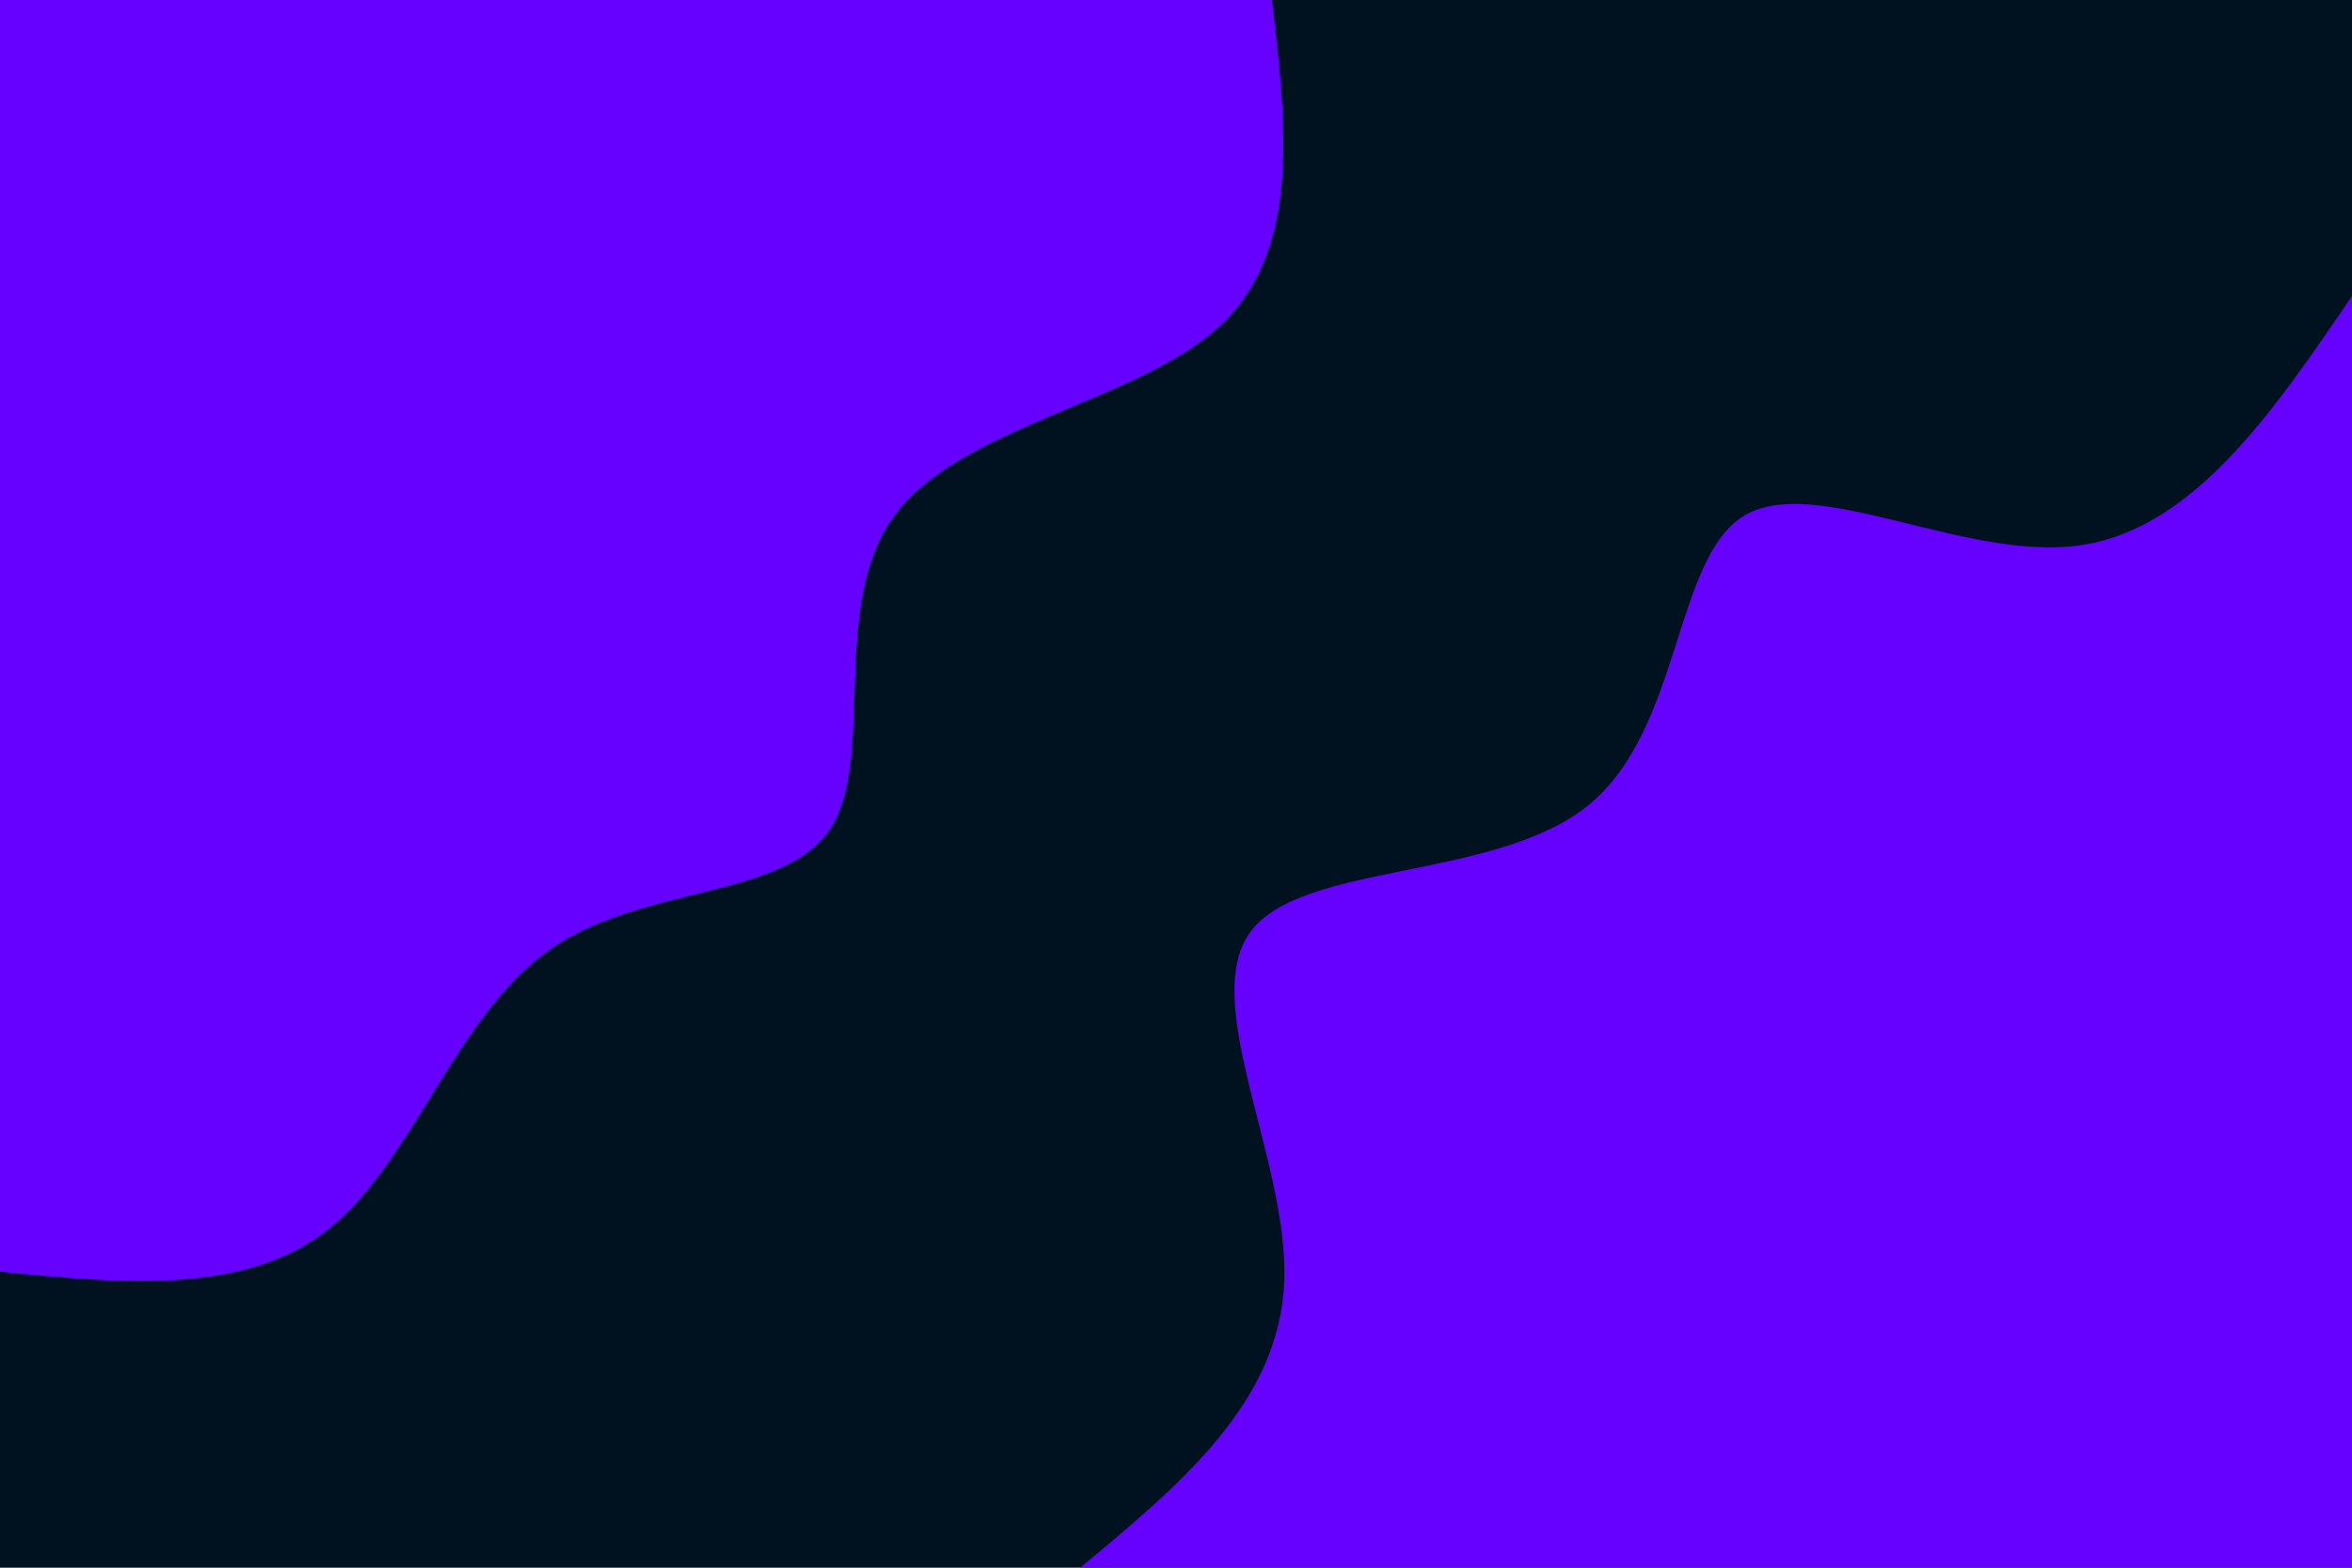
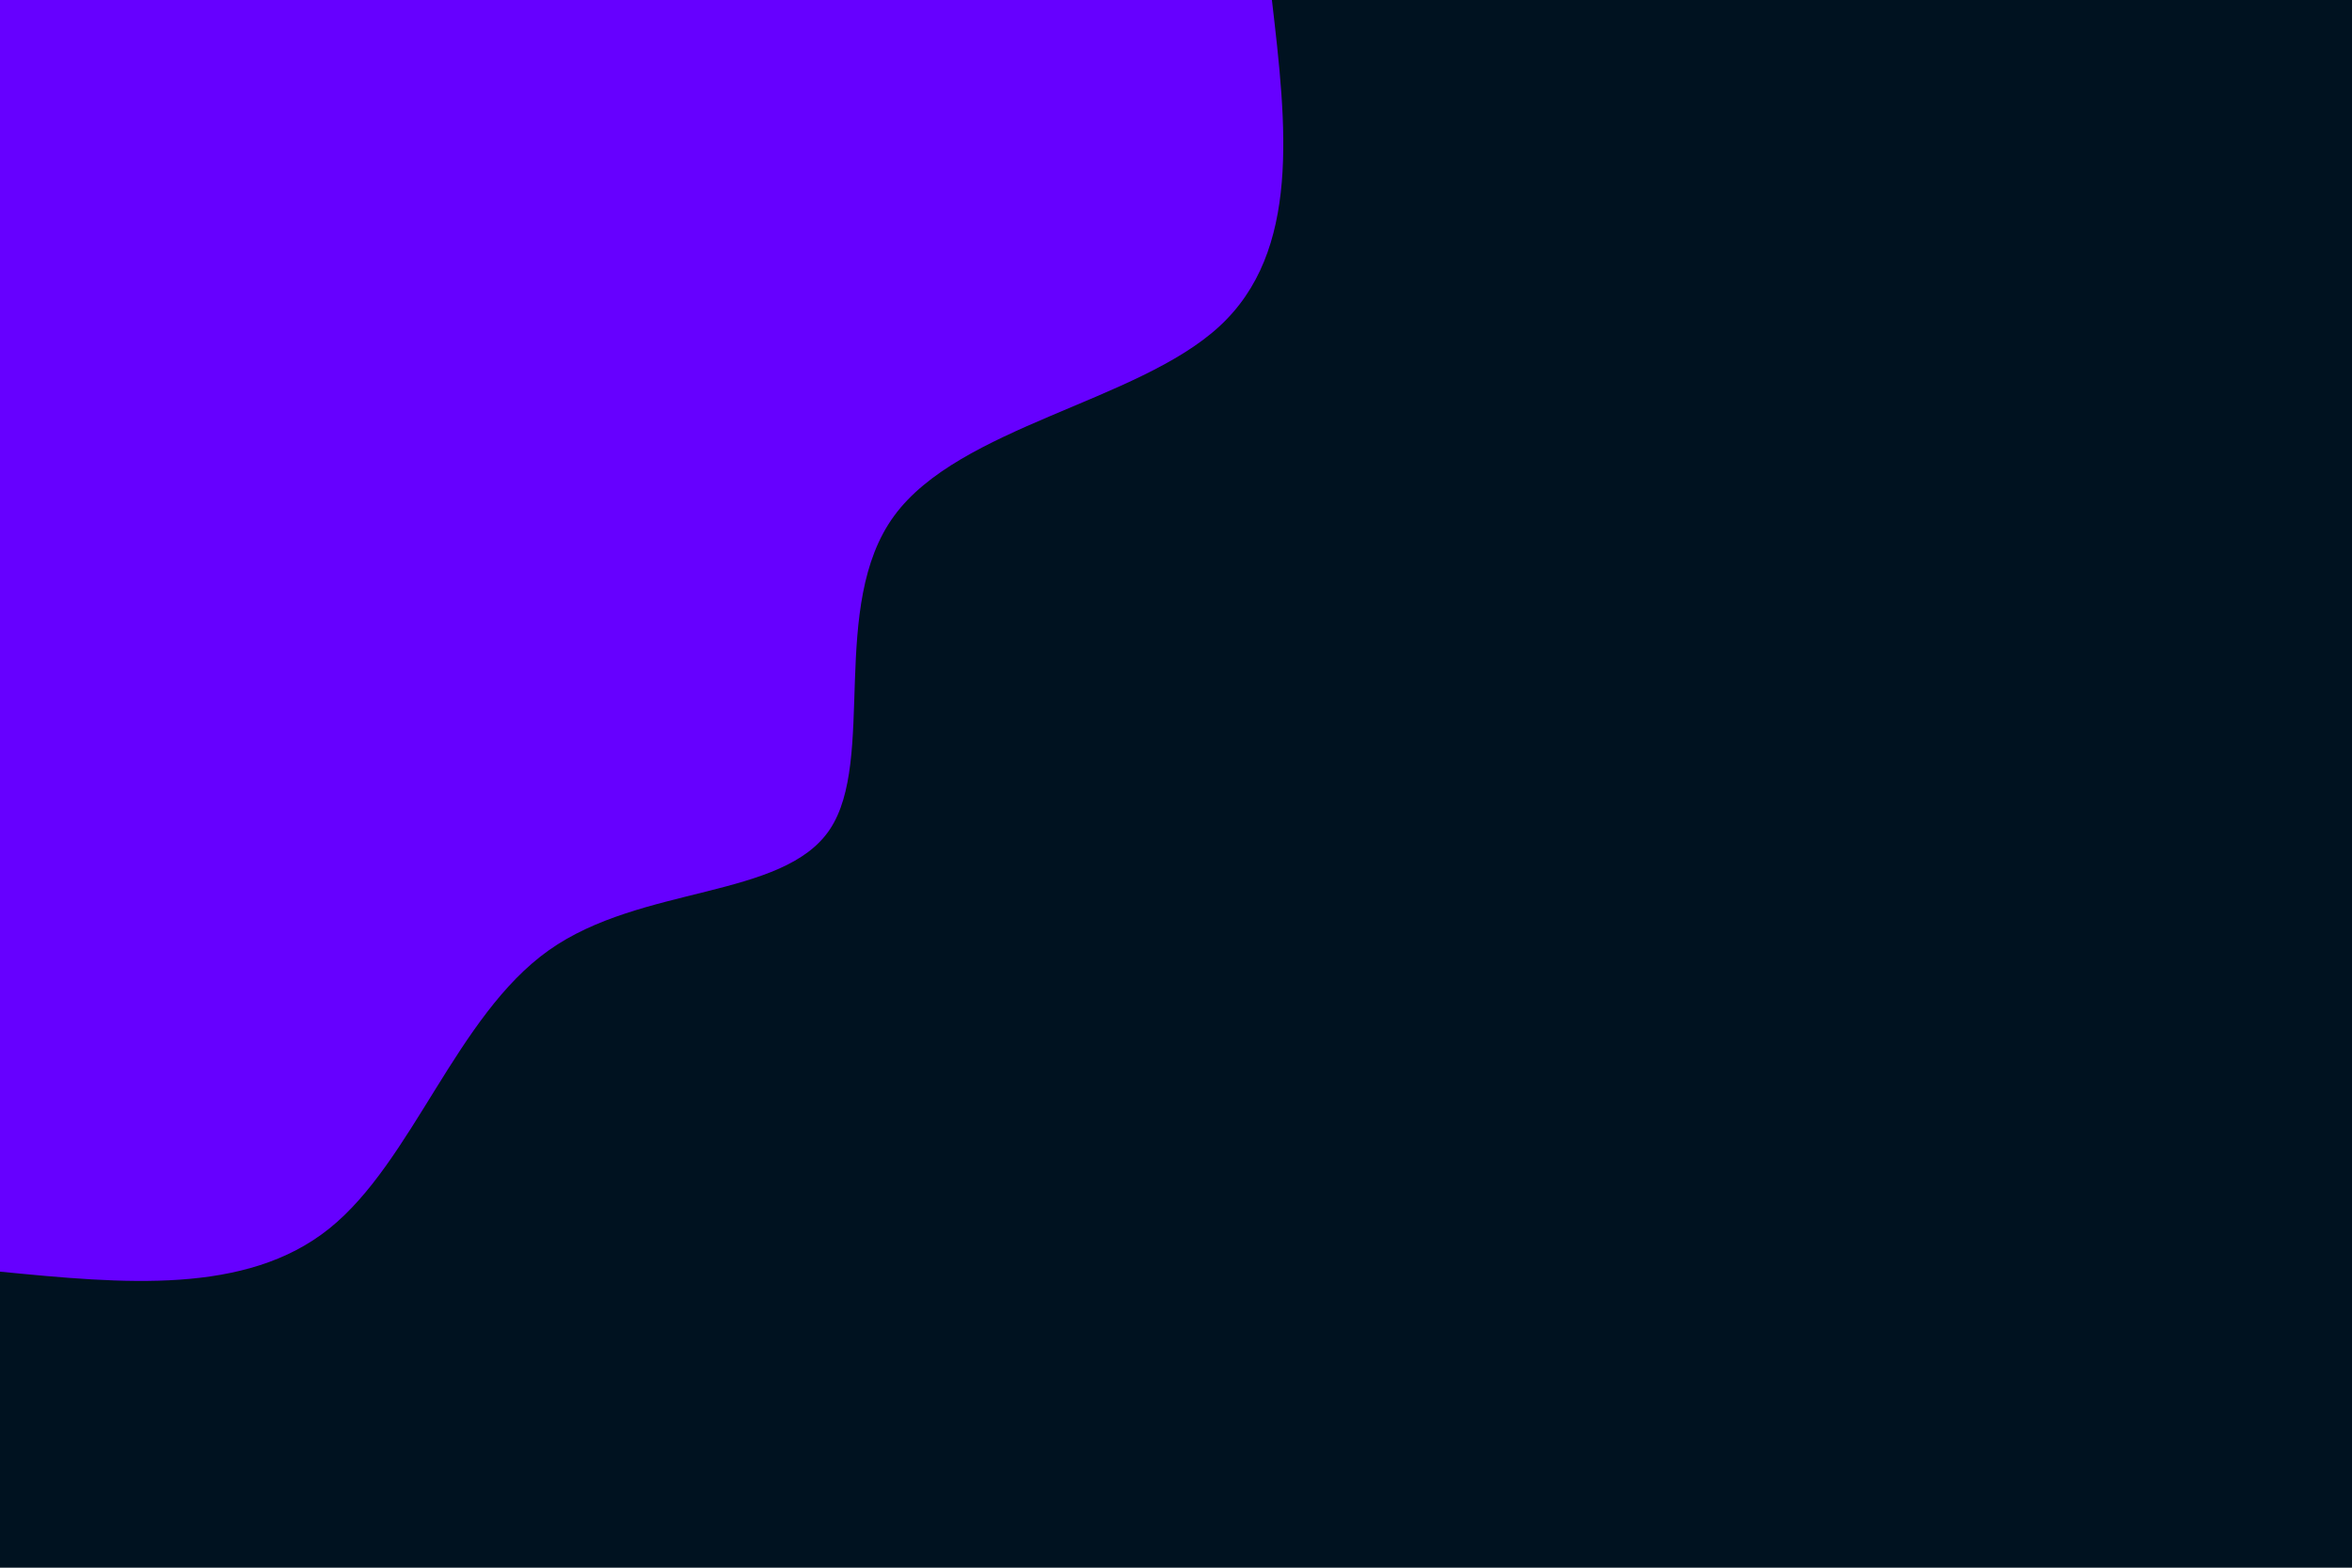
<svg xmlns="http://www.w3.org/2000/svg" id="visual" viewBox="0 0 900 600" width="900" height="600">
  <rect x="0" y="0" width="900" height="600" fill="#001220" />
  <defs>
    <linearGradient id="grad1_0" x1="33.3%" y1="100%" x2="100%" y2="0%">
      <stop offset="20%" stop-color="#001220" stop-opacity="1" />
      <stop offset="80%" stop-color="#001220" stop-opacity="1" />
    </linearGradient>
  </defs>
  <defs>
    <linearGradient id="grad2_0" x1="0%" y1="100%" x2="66.7%" y2="0%">
      <stop offset="20%" stop-color="#001220" stop-opacity="1" />
      <stop offset="80%" stop-color="#001220" stop-opacity="1" />
    </linearGradient>
  </defs>
  <g transform="translate(900, 600)">
-     <path d="M-486.7 0C-448.6 -31.6 -410.4 -63.2 -408.6 -109.5C-406.8 -155.7 -441.3 -216.6 -421.5 -243.4C-401.7 -270.2 -327.6 -262.9 -292 -292C-256.5 -321.1 -259.5 -386.6 -232.5 -402.7C-205.5 -418.8 -148.6 -385.4 -104.8 -391.2C-61.1 -397 -30.5 -441.9 0 -486.7L0 0Z" fill="#6600FF" />
-   </g>
+     </g>
  <g transform="translate(0, 0)">
    <path d="M486.7 0C492.3 48.1 497.9 96.2 466.5 125C435.2 153.8 367 163.3 342.1 197.5C317.1 231.7 335.4 290.8 317.5 317.5C299.6 344.2 245.4 338.6 210 363.7C174.6 388.8 157.9 444.6 126 470.2C94.1 495.8 47 491.3 0 486.7L0 0Z" fill="#6600FF" />
  </g>
</svg>